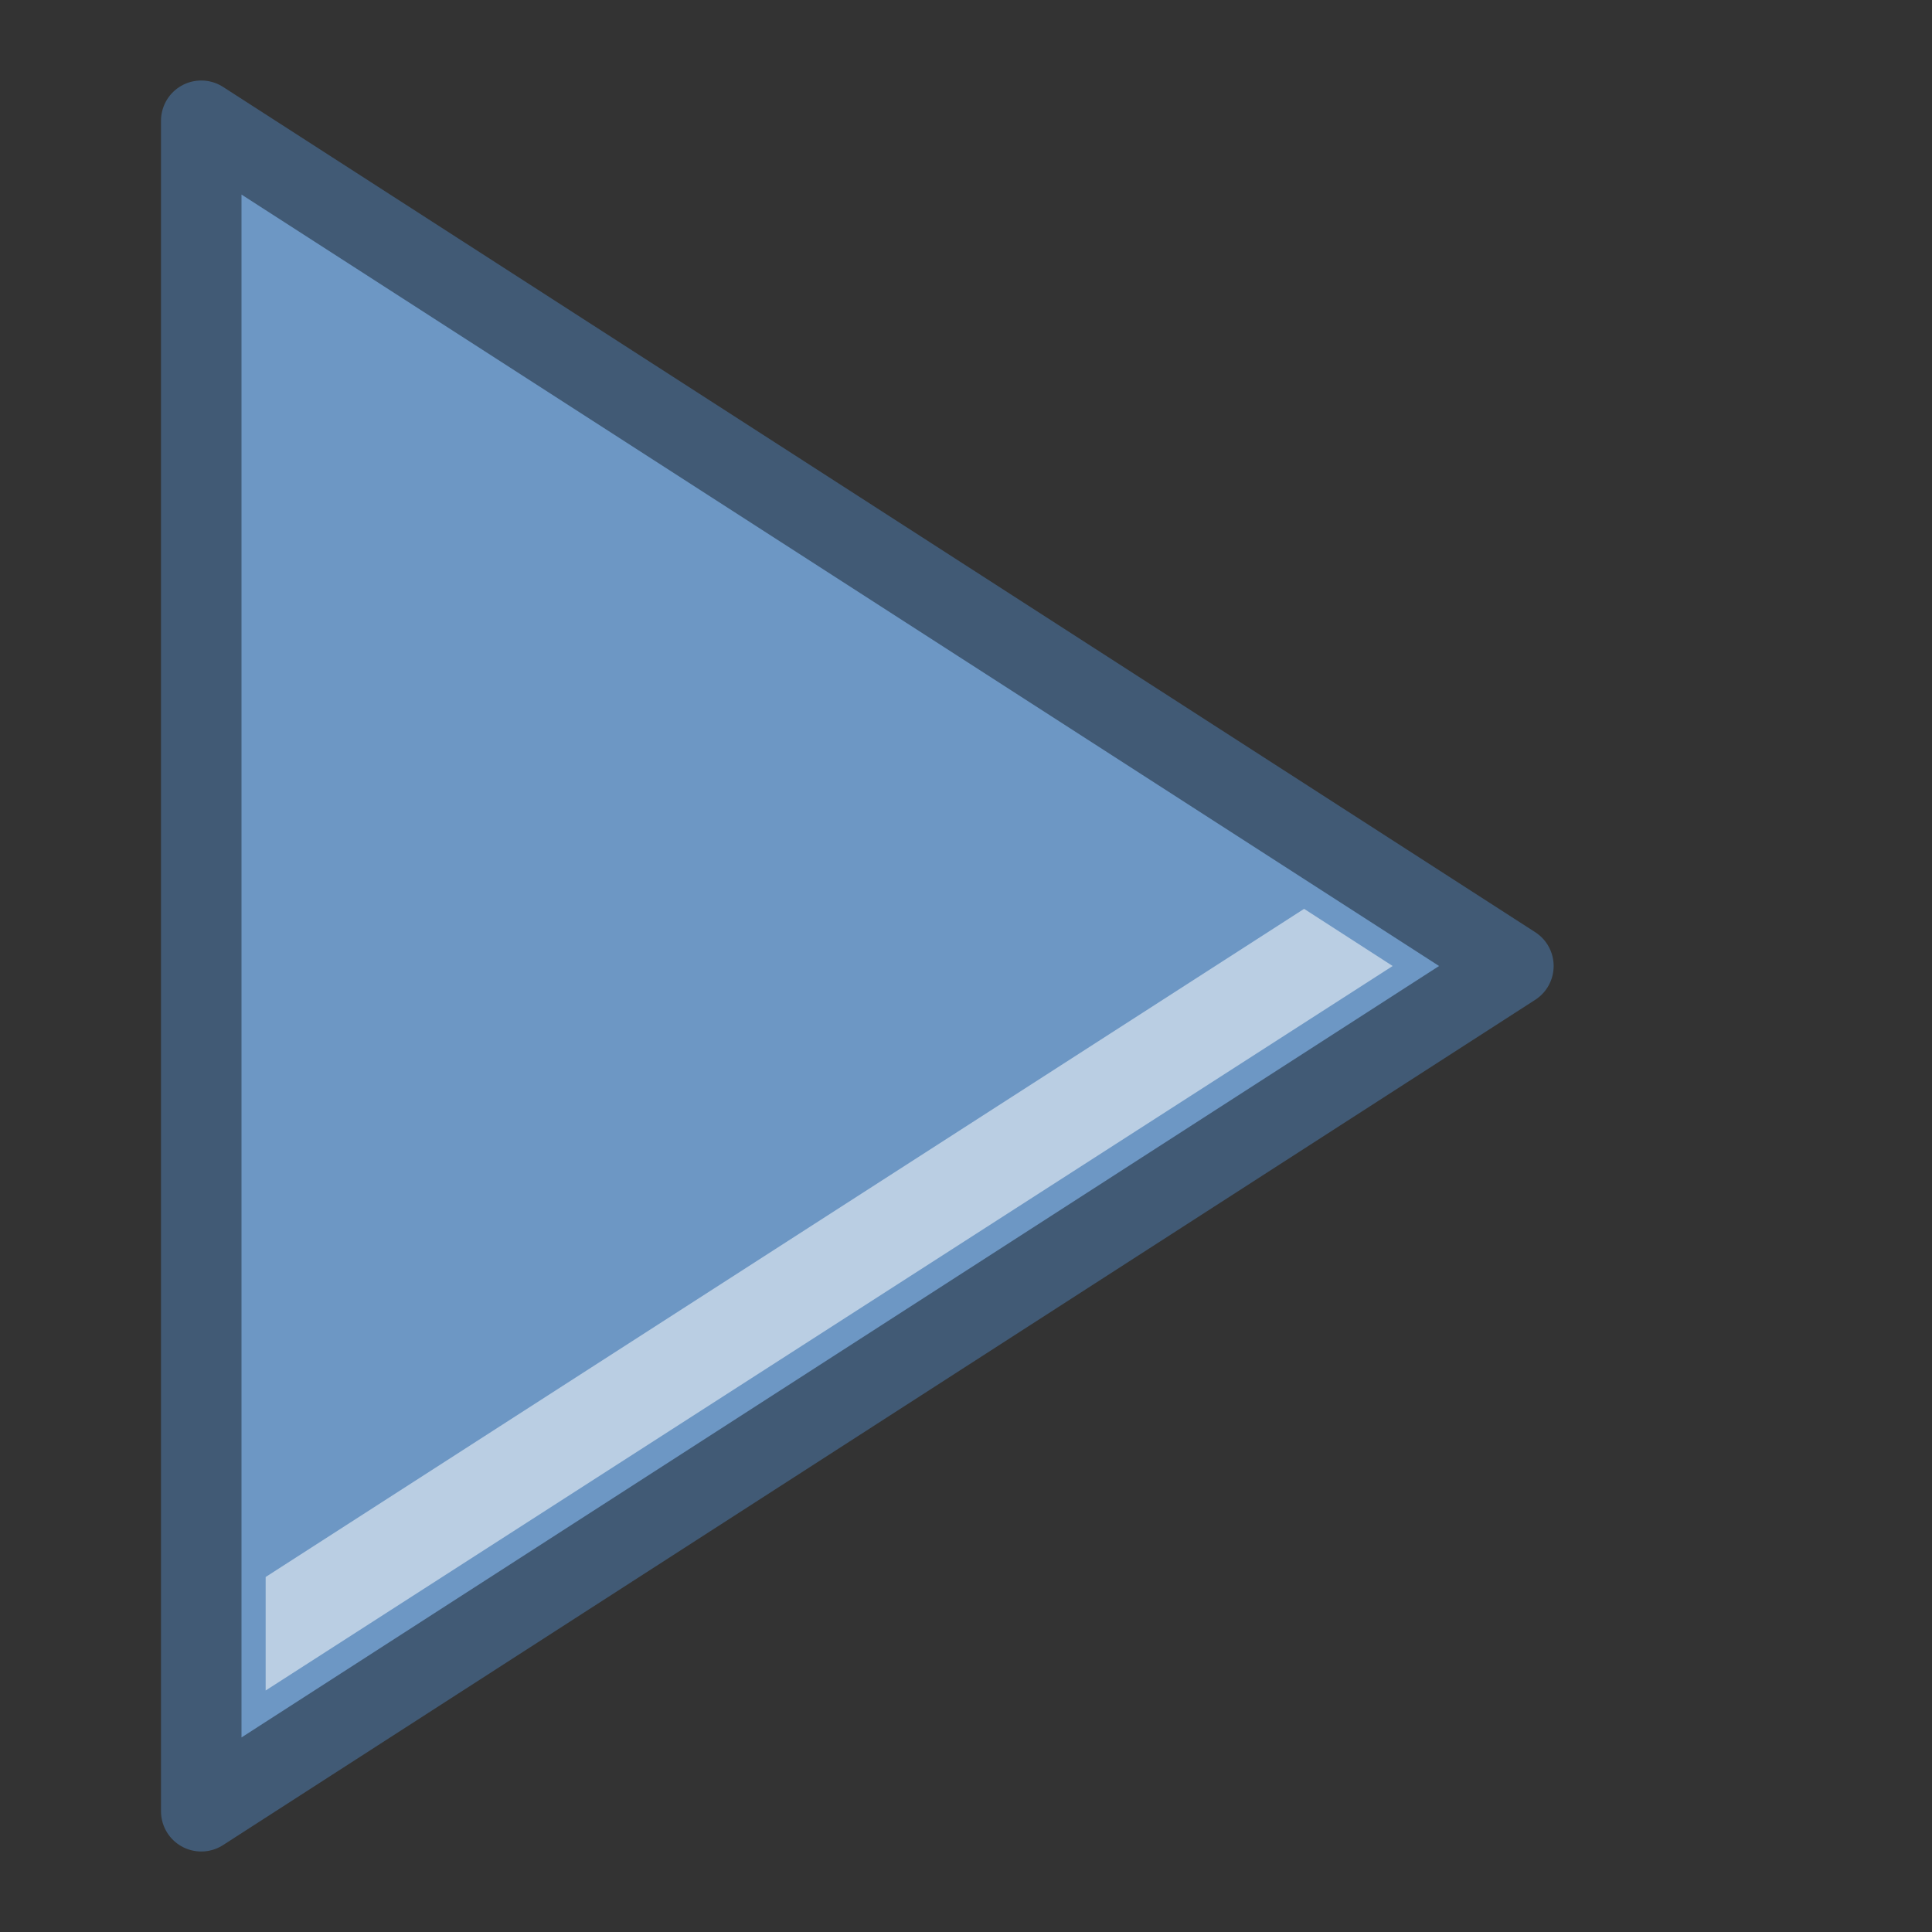
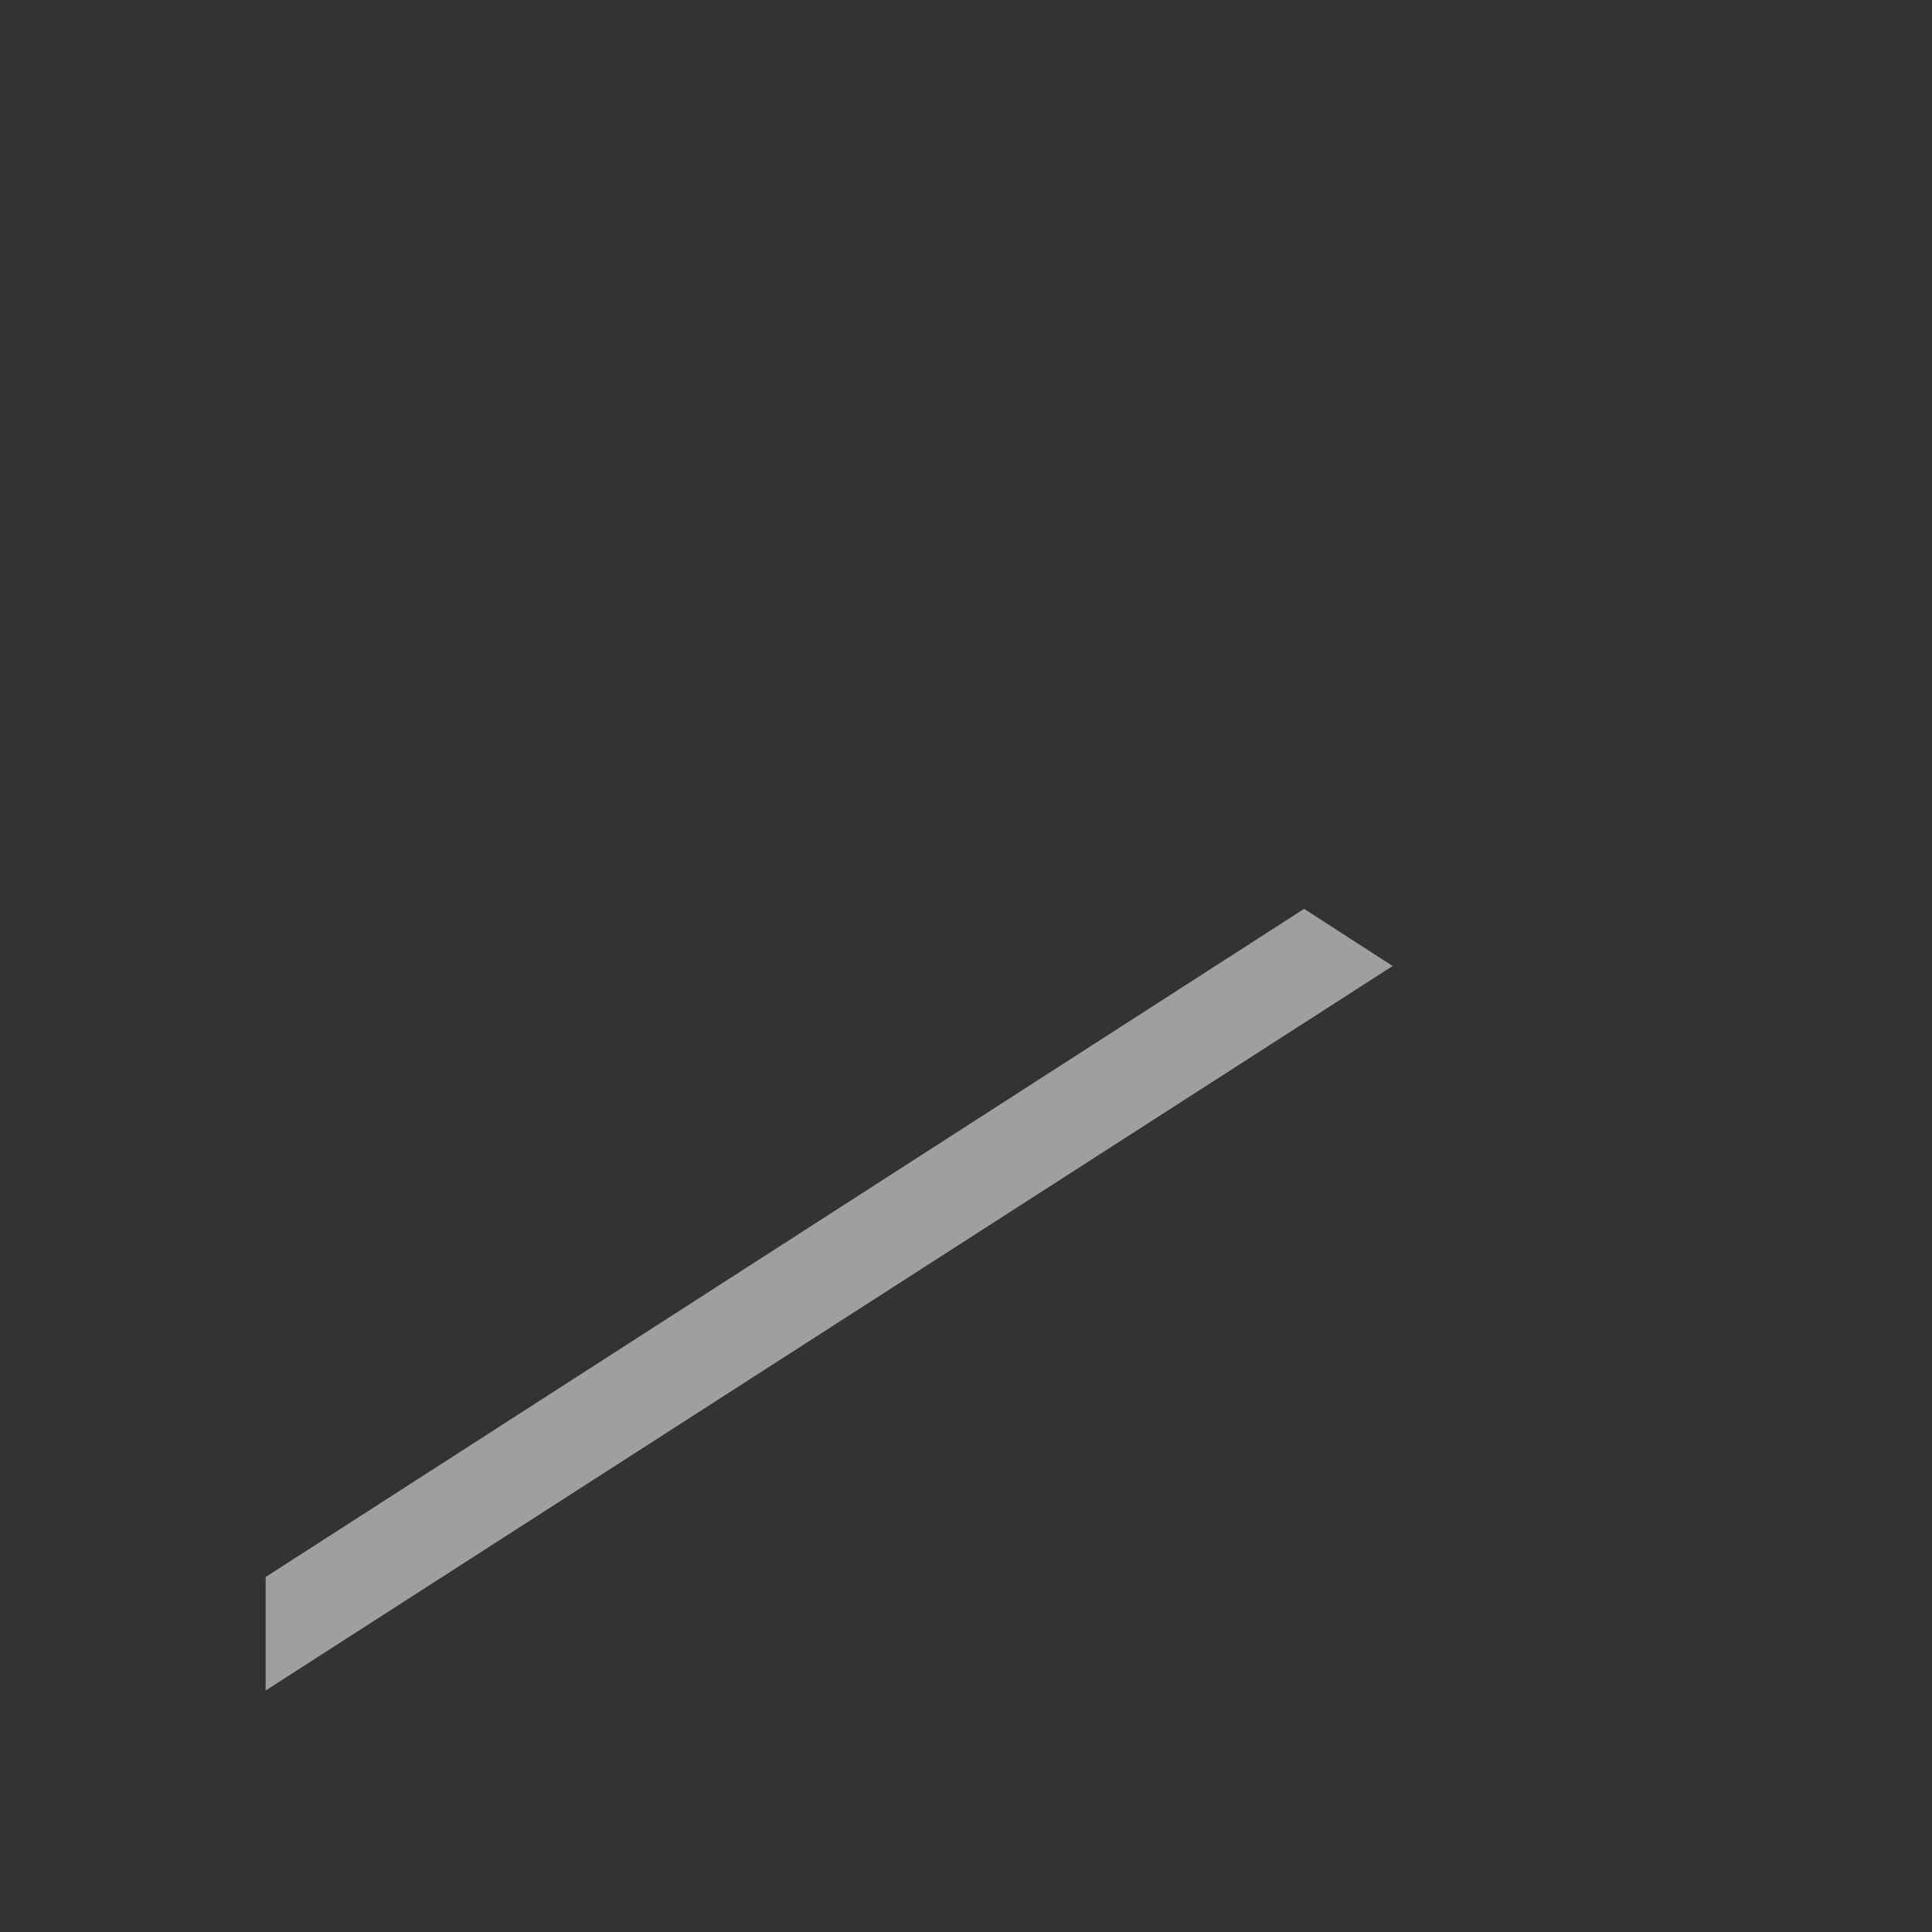
<svg xmlns="http://www.w3.org/2000/svg" width="24" height="24">
  <rect width="100%" height="100%" fill="#333333" stroke="none" />
  <g fill-rule="evenodd">
-     <path d="m18.8 12-16.3 10.5v-21z" fill="#6d97c4" stroke="#415a75" stroke-linecap="round" stroke-linejoin="round" />
    <path d="m17.3 12-14 9-0-1.41 12.9-8.3z" fill="#fff" fill-opacity=".529" stroke-width="3.78" />
  </g>
</svg>